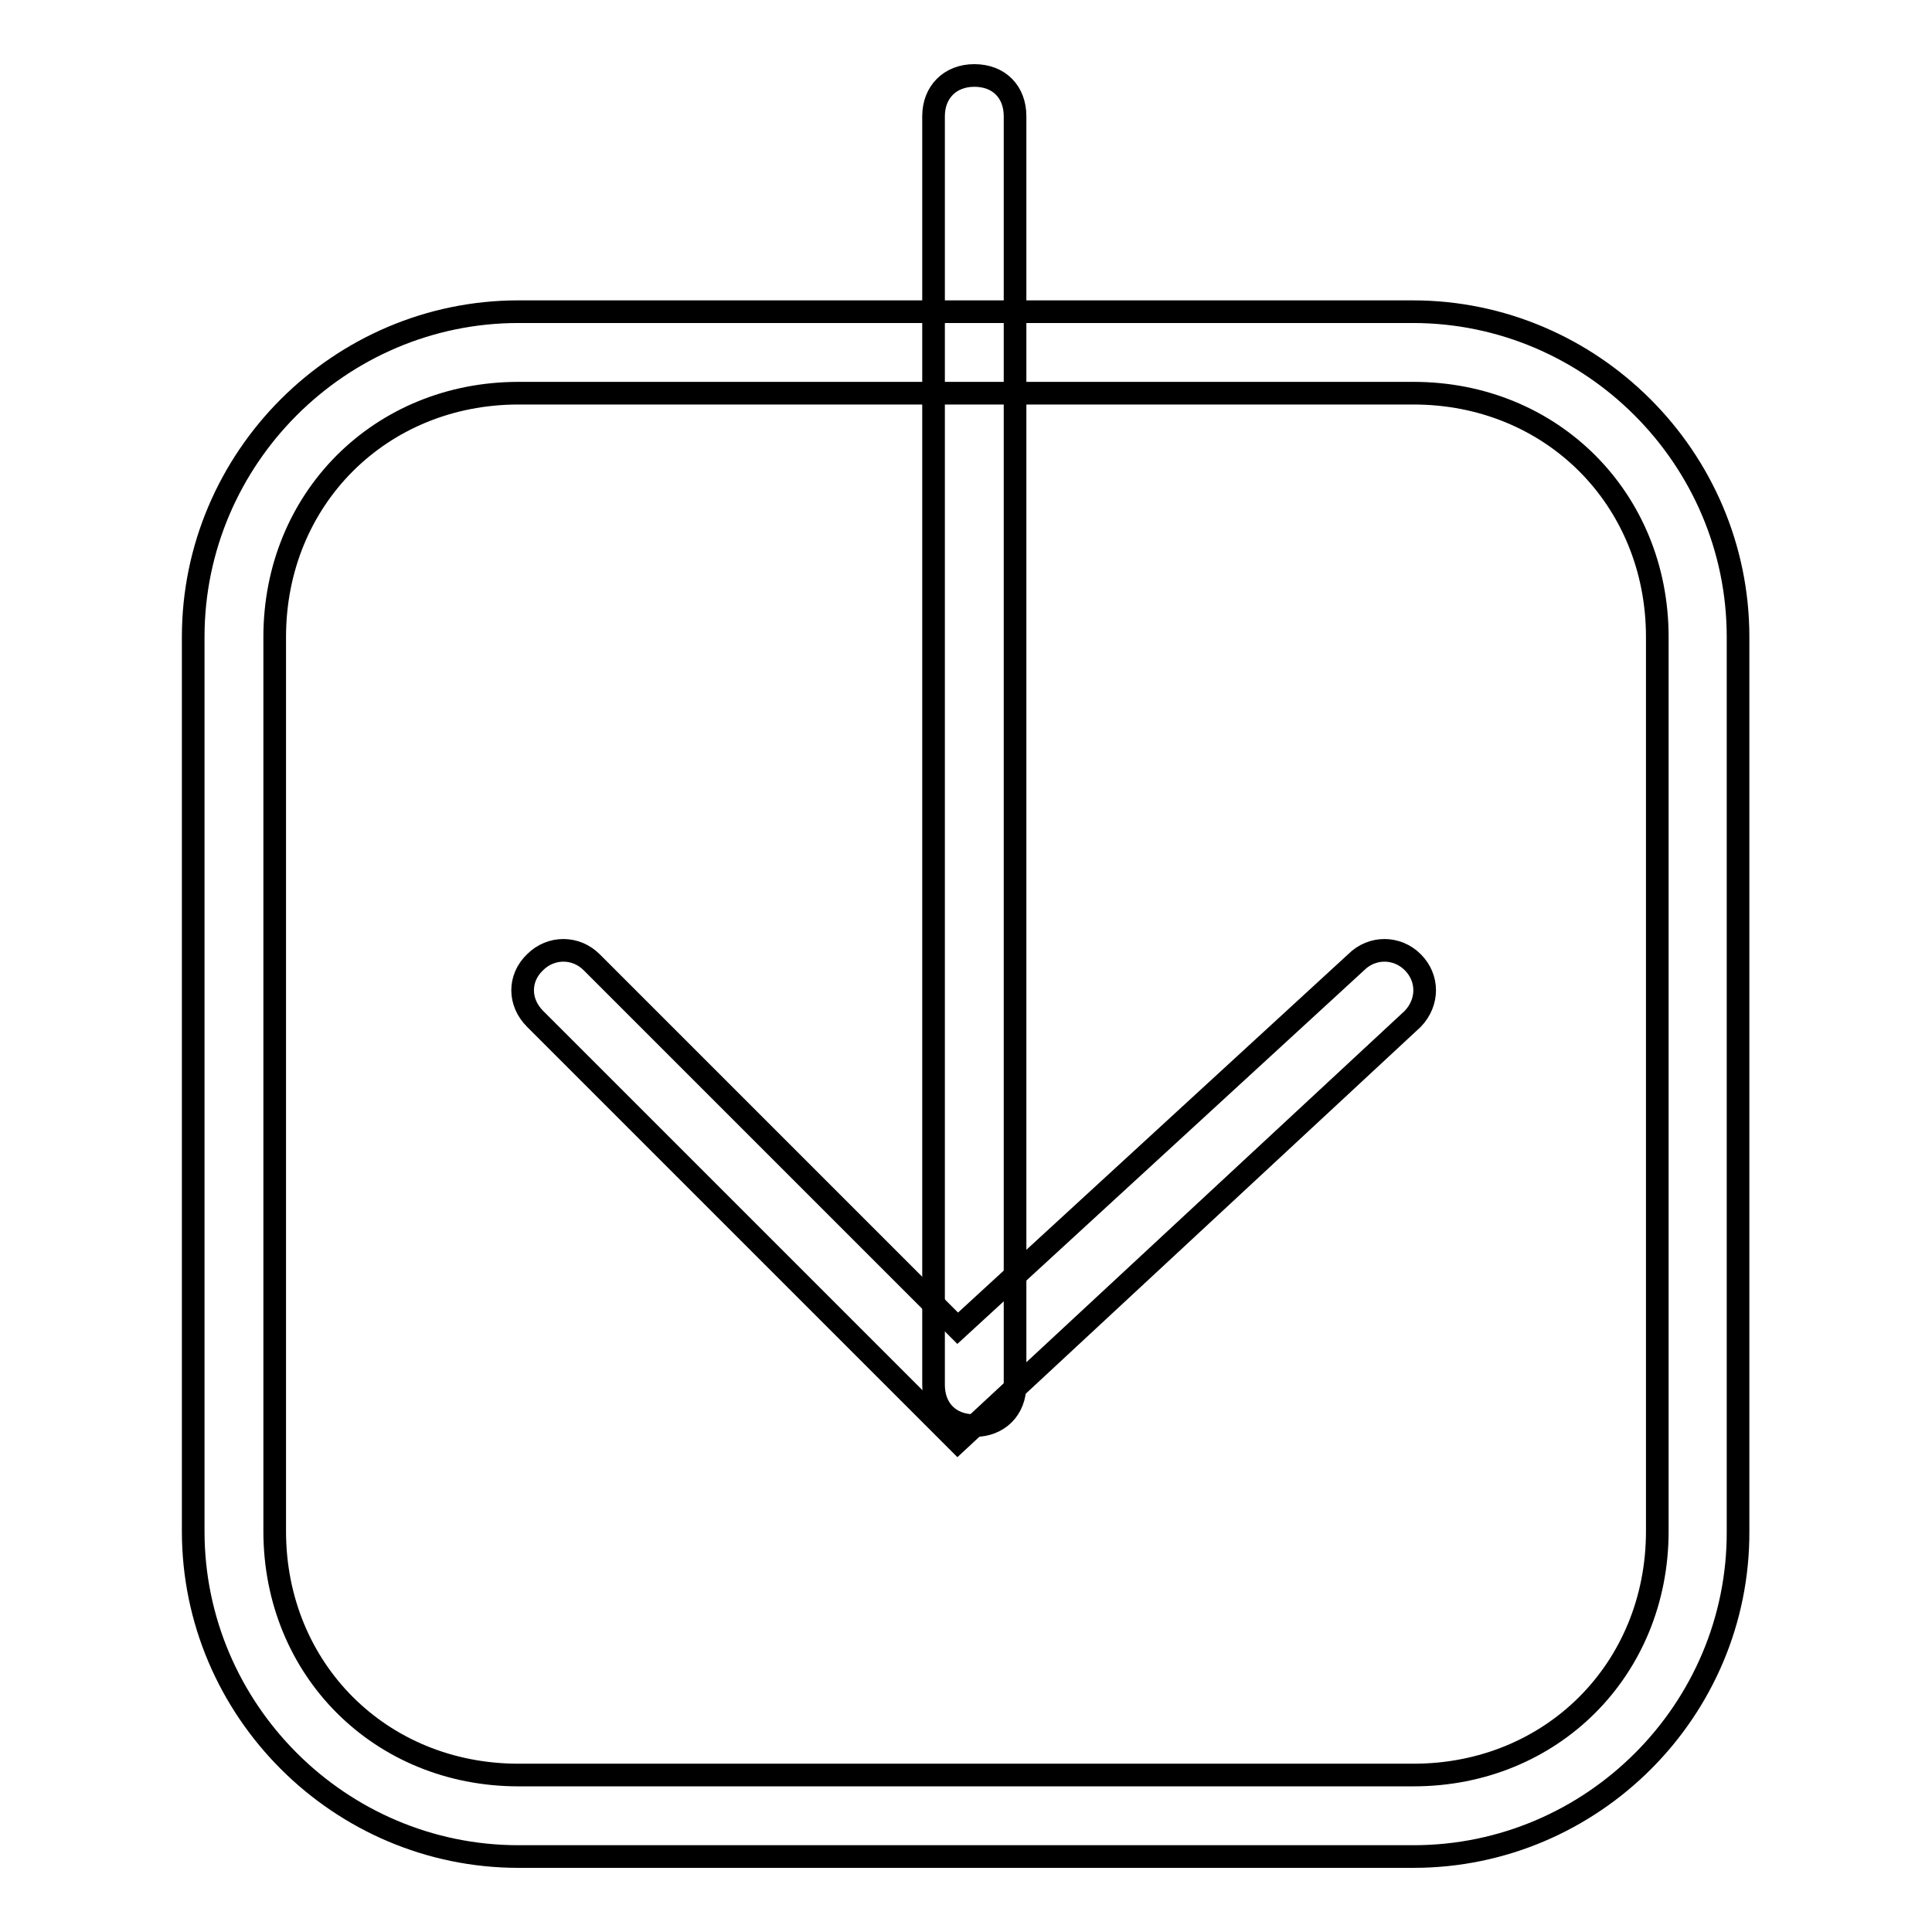
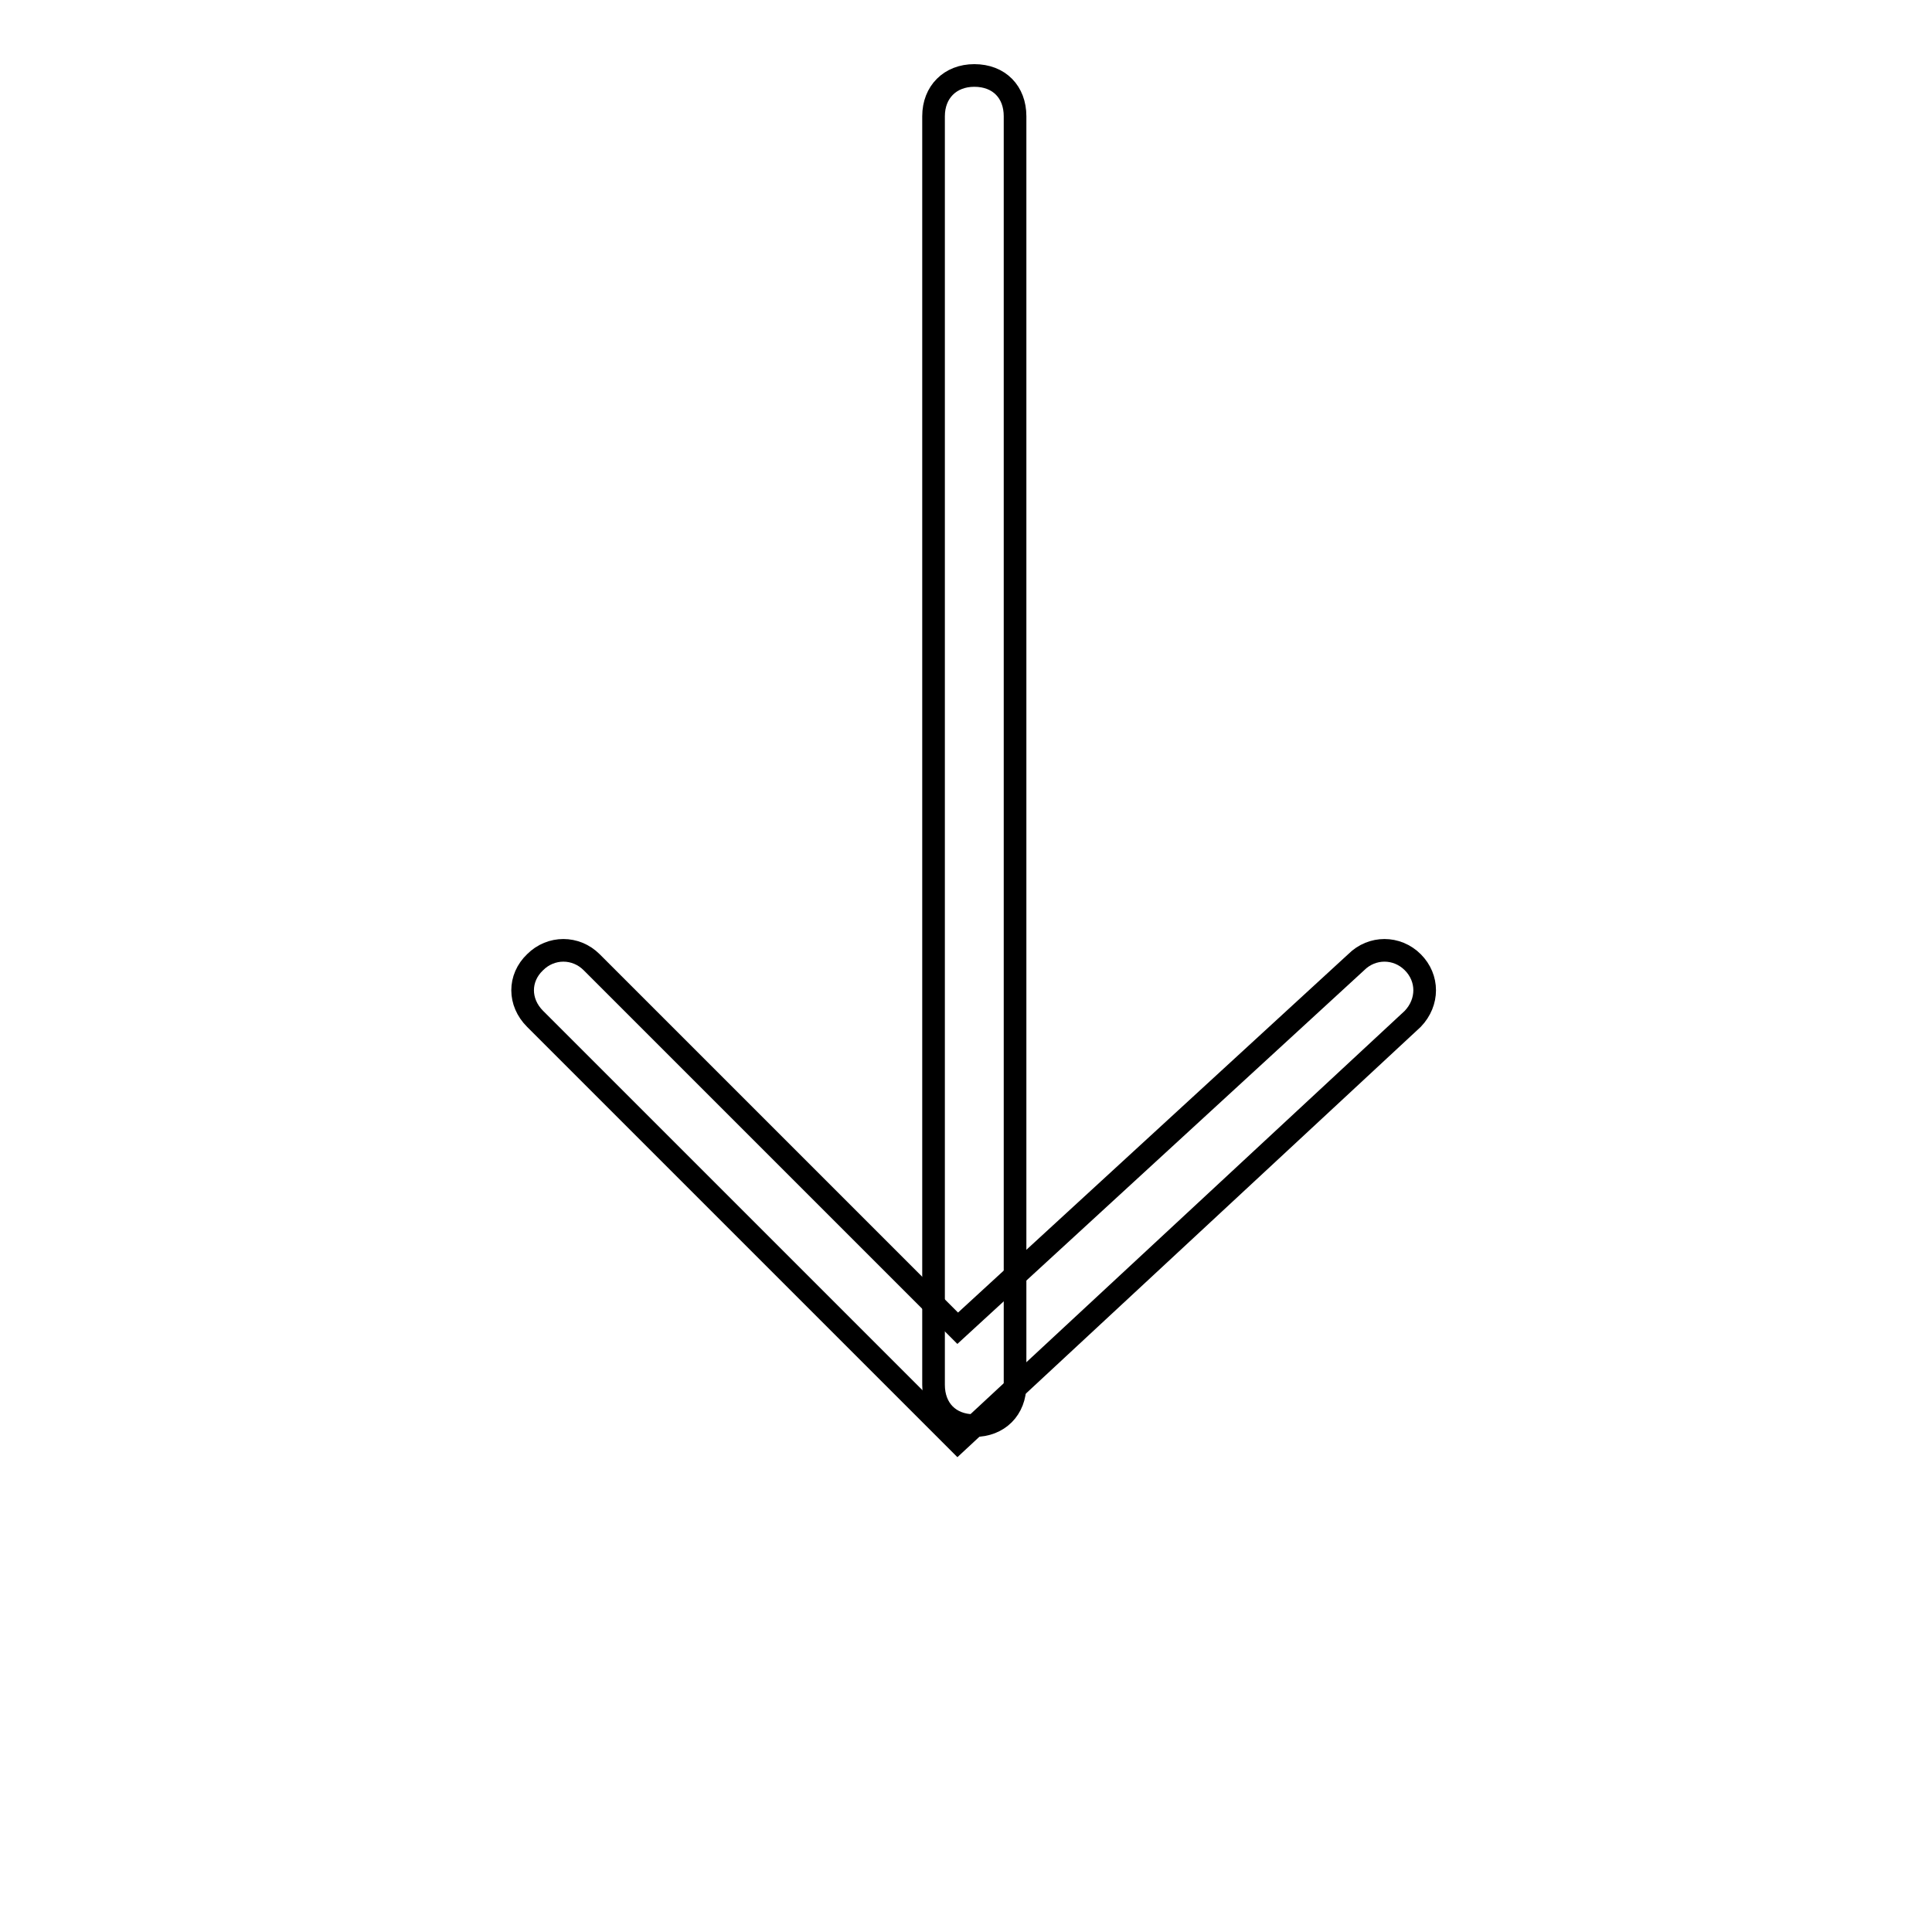
<svg xmlns="http://www.w3.org/2000/svg" version="1.1" x="0px" y="0px" viewBox="0 0 256 256" enable-background="new 0 0 256 256" xml:space="preserve">
  <g>
    <g>
-       <path stroke-width="3" fill-opacity="0" stroke="#000000" d="M187.3,235.2c18.3,0,32.3-14,32.3-32.3V84.4c0-18.3-14-32.3-32.3-32.3H68.7c-18.3,0-32.3,14-32.3,32.3v118.5c0,18.3,14,32.3,32.3,32.3L187.3,235.2 M187.3,246H68.7c-23.7,0-43.1-19.4-43.1-43.1V84.4c0-23.7,19.4-43.1,43.1-43.1h118.5c23.7,0,43.1,19.4,43.1,43.1v118.5C230.4,226.6,211,246,187.3,246L187.3,246L187.3,246z" />
      <path stroke-width="3" fill-opacity="0" stroke="#000000" d="M123.7,15.4v168.1c0,3.2,2.1,5.4,5.4,5.4c3.2,0,5.4-2.2,5.4-5.4V15.4c0-3.2-2.1-5.4-5.4-5.4C125.9,10,123.7,12.2,123.7,15.4" />
      <path stroke-width="3" fill-opacity="0" stroke="#000000" d="M70.9,135l56,56l60.3-56c2.1-2.2,2.1-5.4,0-7.5c-2.1-2.1-5.4-2.1-7.5,0l-52.8,48.5l-48.5-48.5c-2.1-2.1-5.4-2.1-7.5,0C68.7,129.6,68.7,132.8,70.9,135L70.9,135L70.9,135z" />
    </g>
  </g>
</svg>